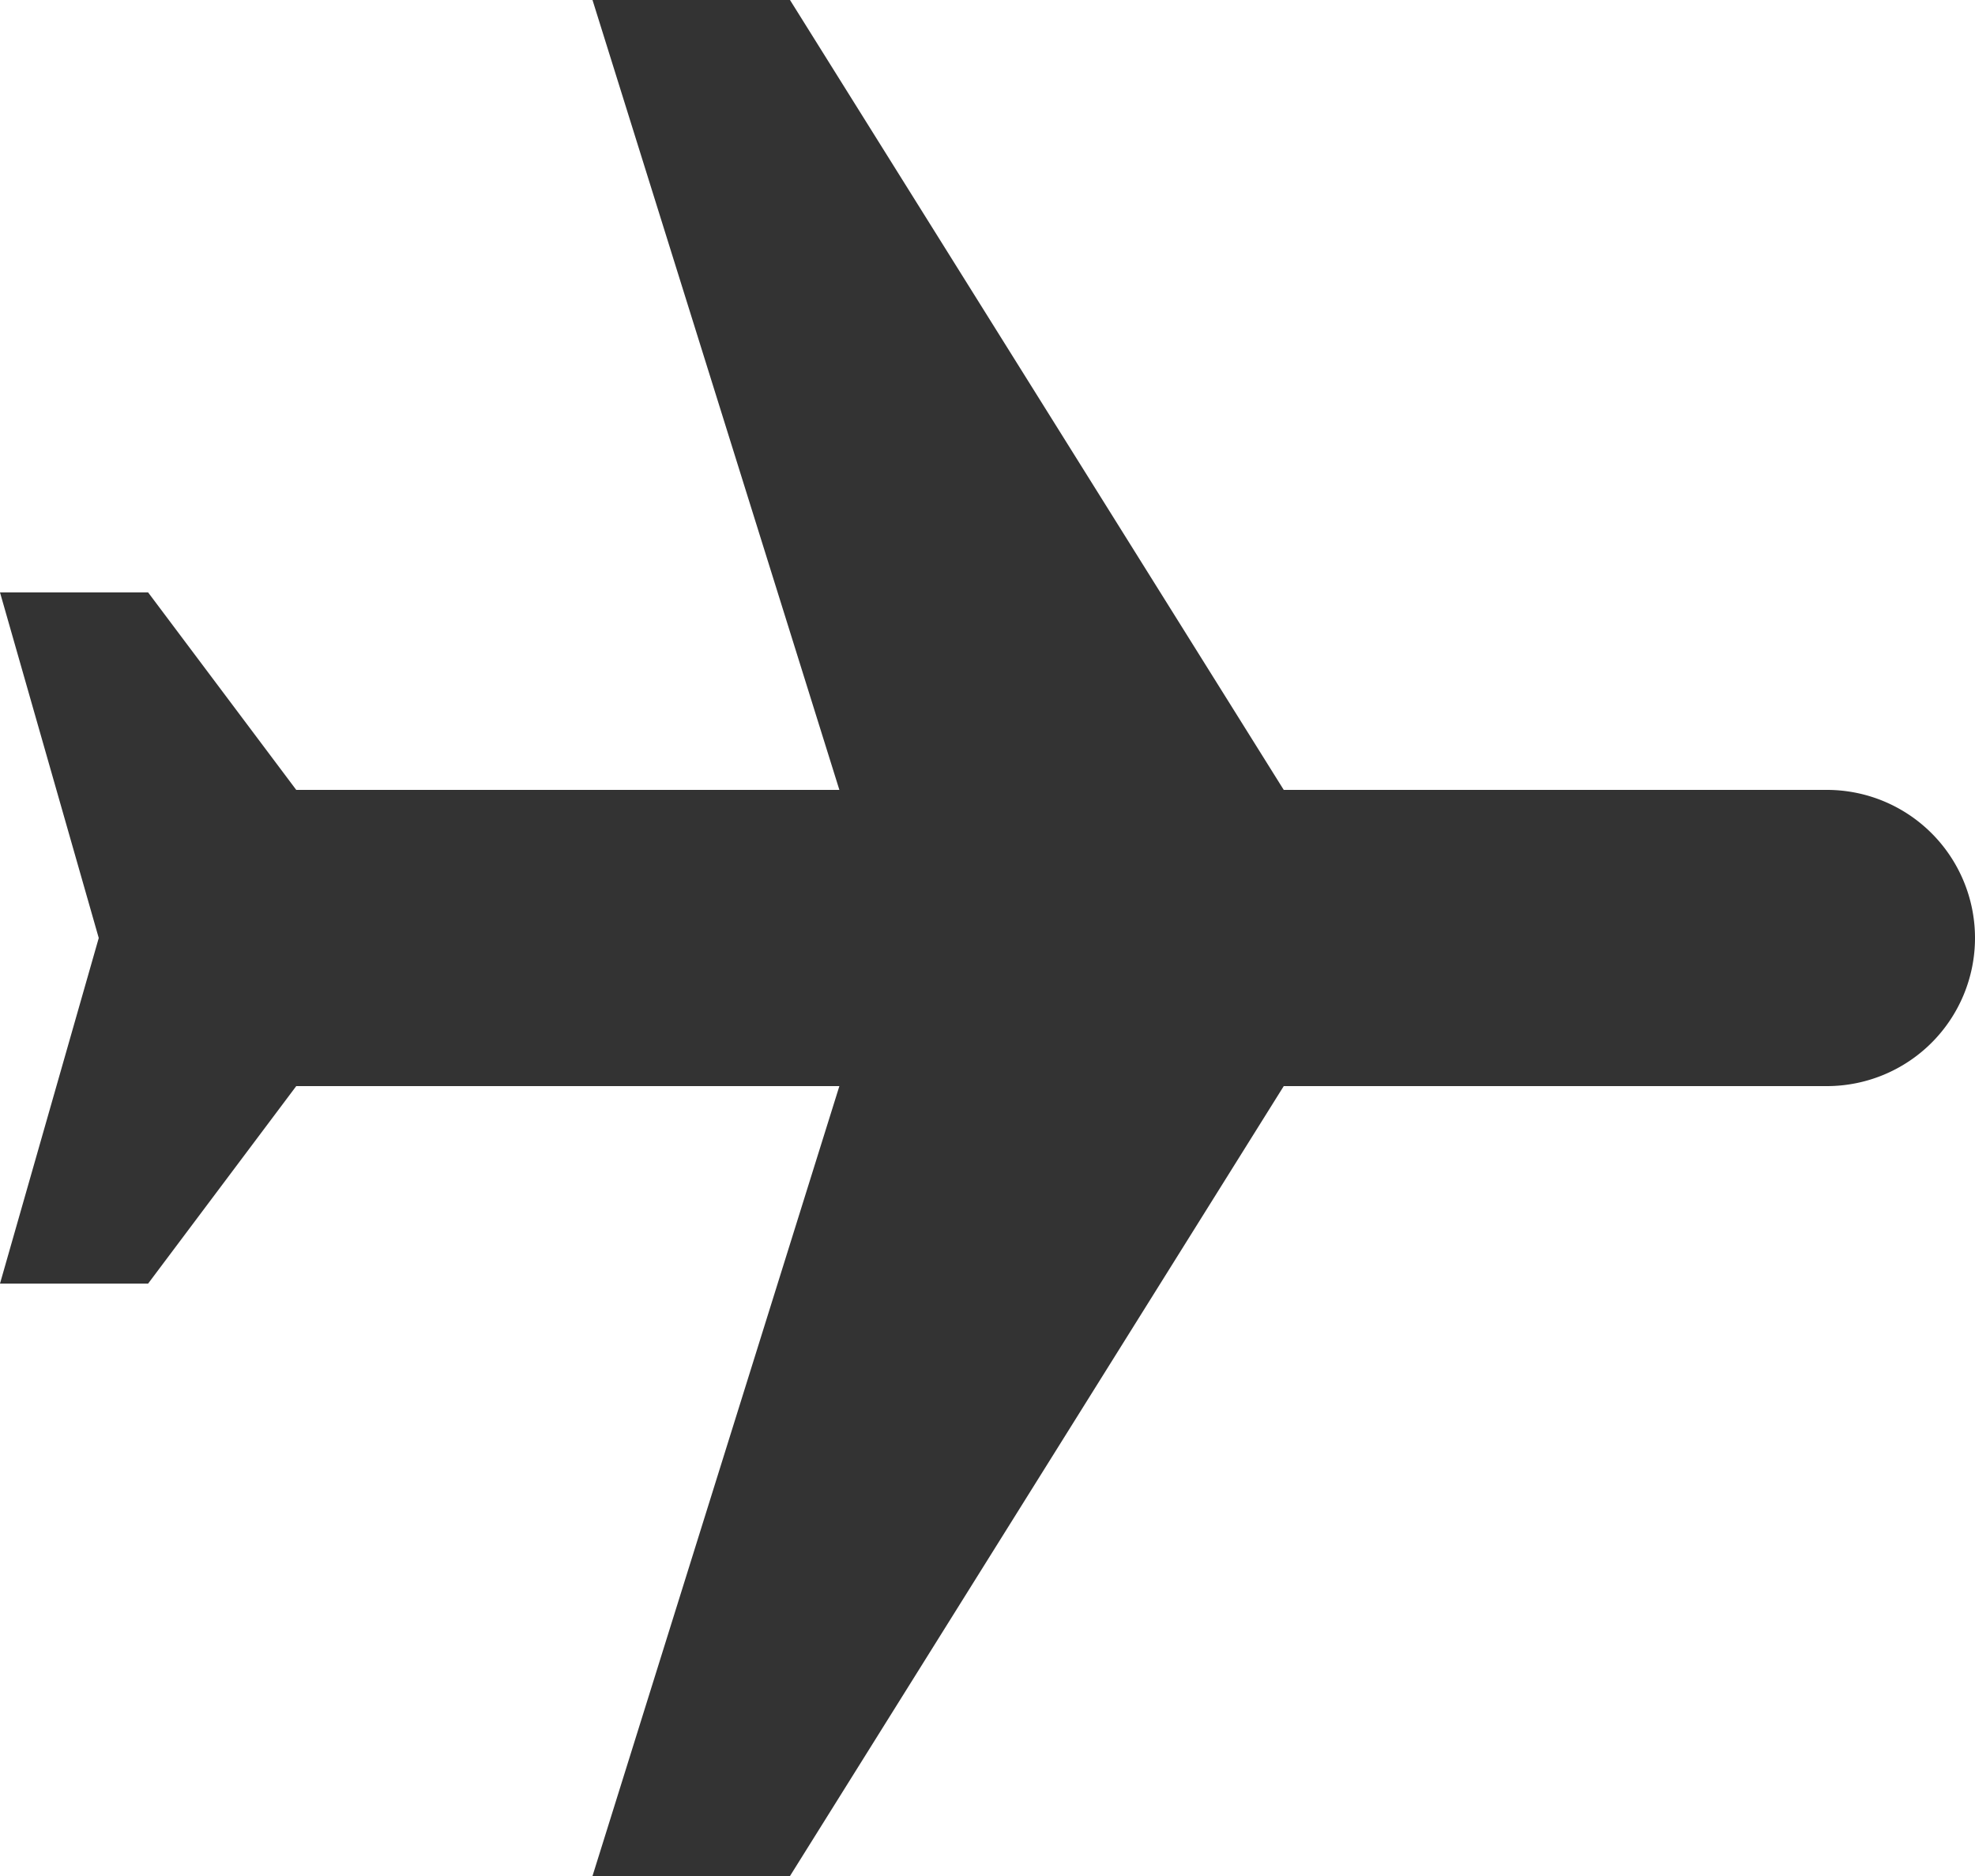
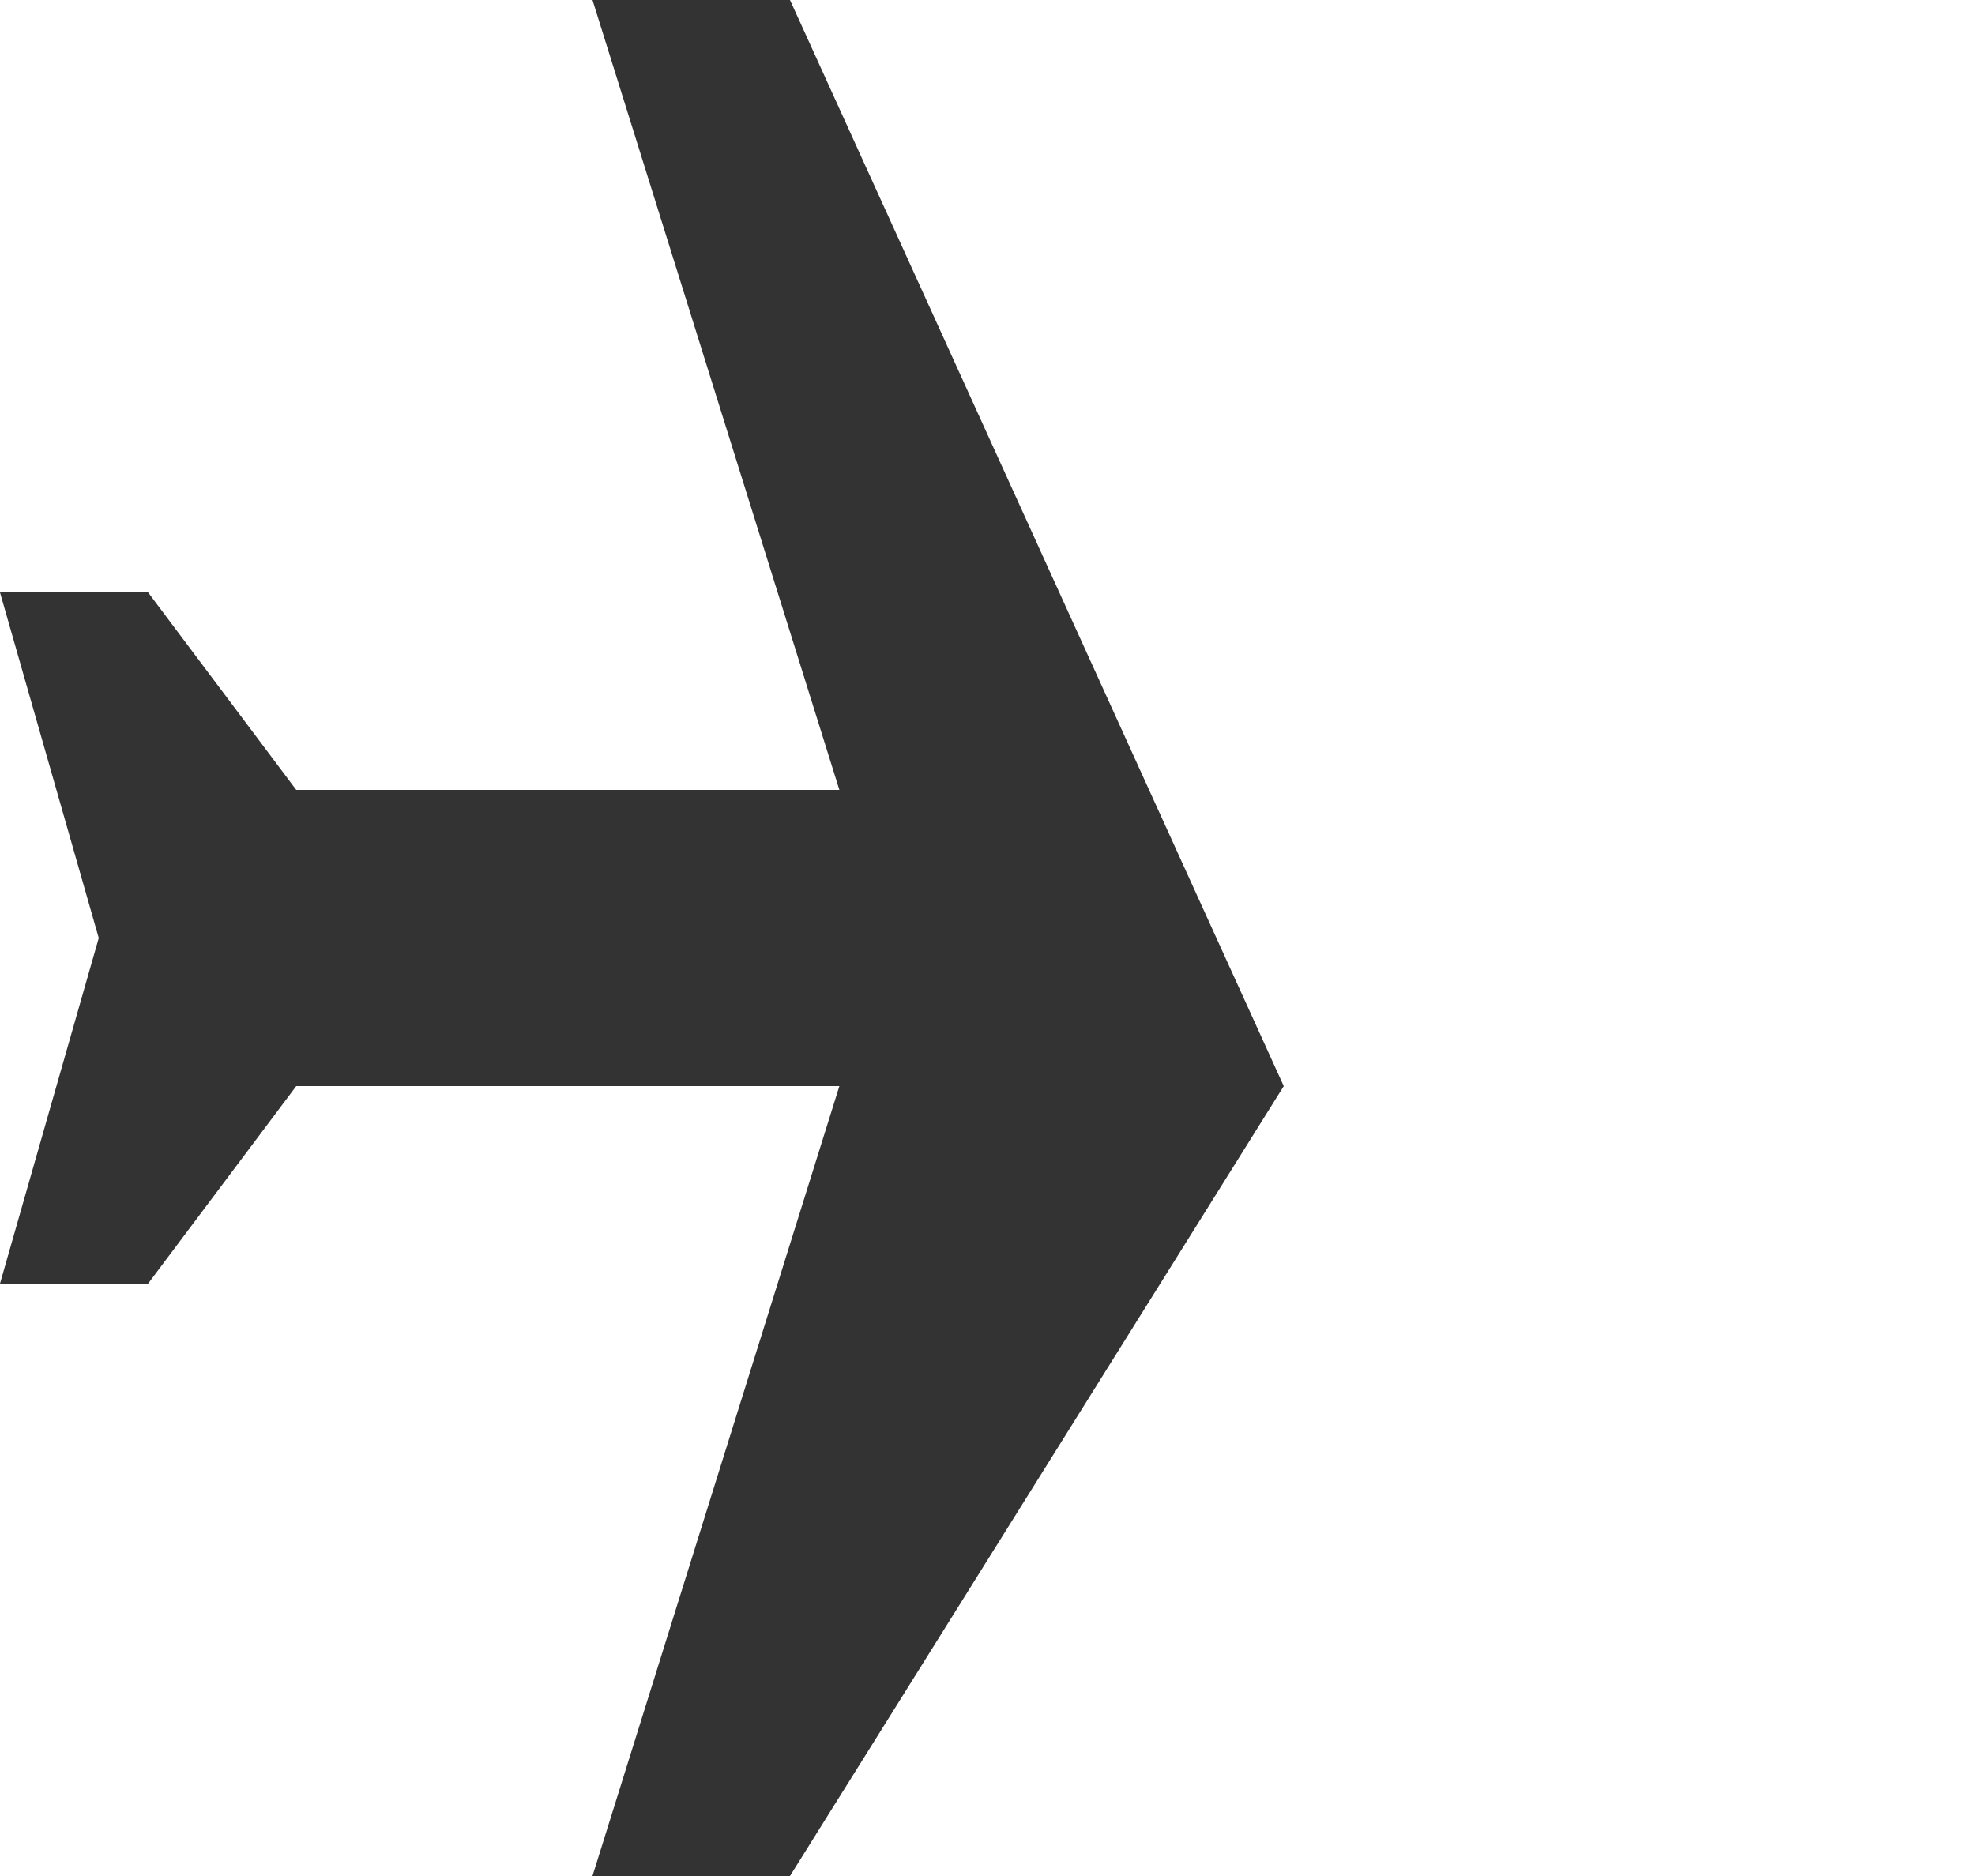
<svg xmlns="http://www.w3.org/2000/svg" viewBox="0 0 38 36.1">
  <defs>
    <style>.cls-1{fill:#333;}</style>
  </defs>
  <title>planeicon</title>
  <g id="圖層_2" data-name="圖層 2">
    <g id="圖層_1-2" data-name="圖層 1">
-       <path class="cls-1" d="M11.4,36.1h3.8l9.5-15.2H35.15a2.85,2.85,0,1,0,0-5.7H24.7L15.2,0H11.4l4.75,15.2H5.7L2.85,11.4H0l1.9,6.65L0,24.7H2.85L5.7,20.9H16.15Z" />
+       <path class="cls-1" d="M11.4,36.1h3.8l9.5-15.2H35.15H24.7L15.2,0H11.4l4.75,15.2H5.7L2.85,11.4H0l1.9,6.65L0,24.7H2.85L5.7,20.9H16.15Z" />
    </g>
  </g>
</svg>